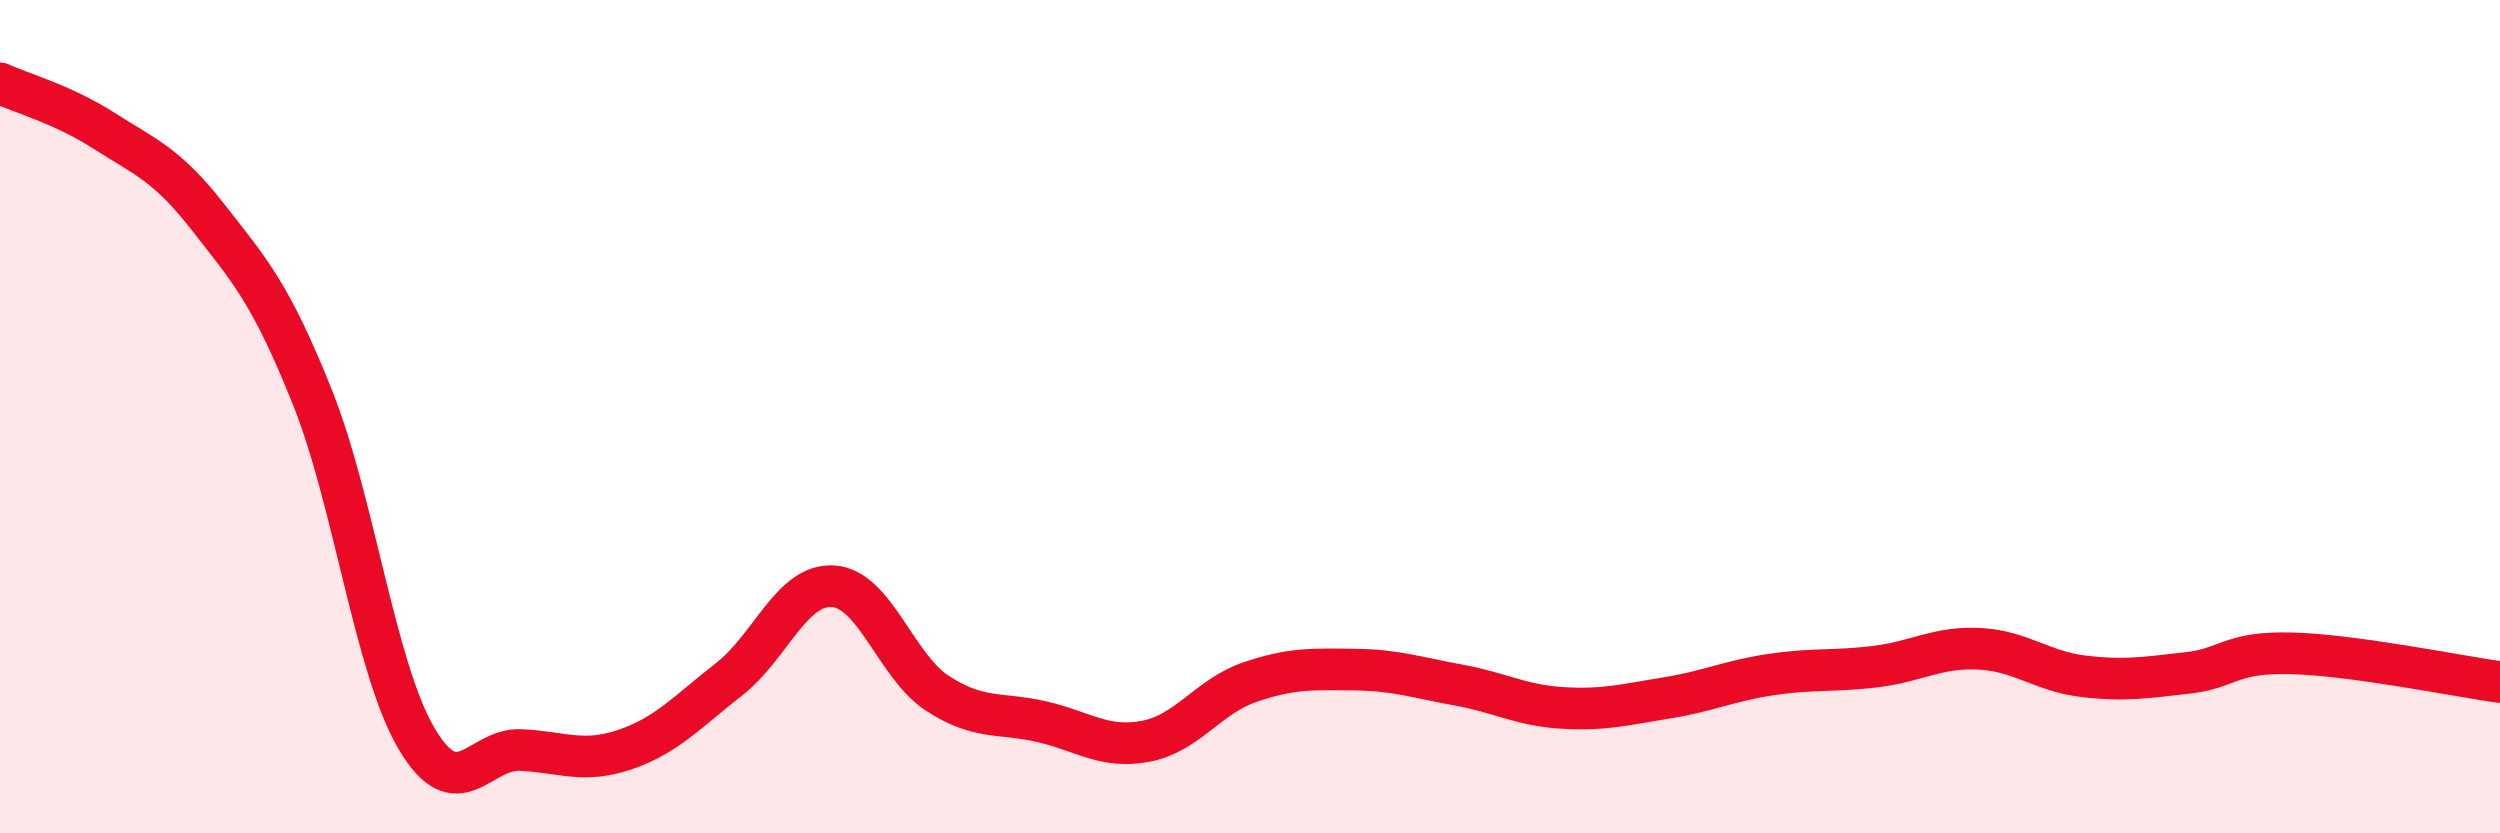
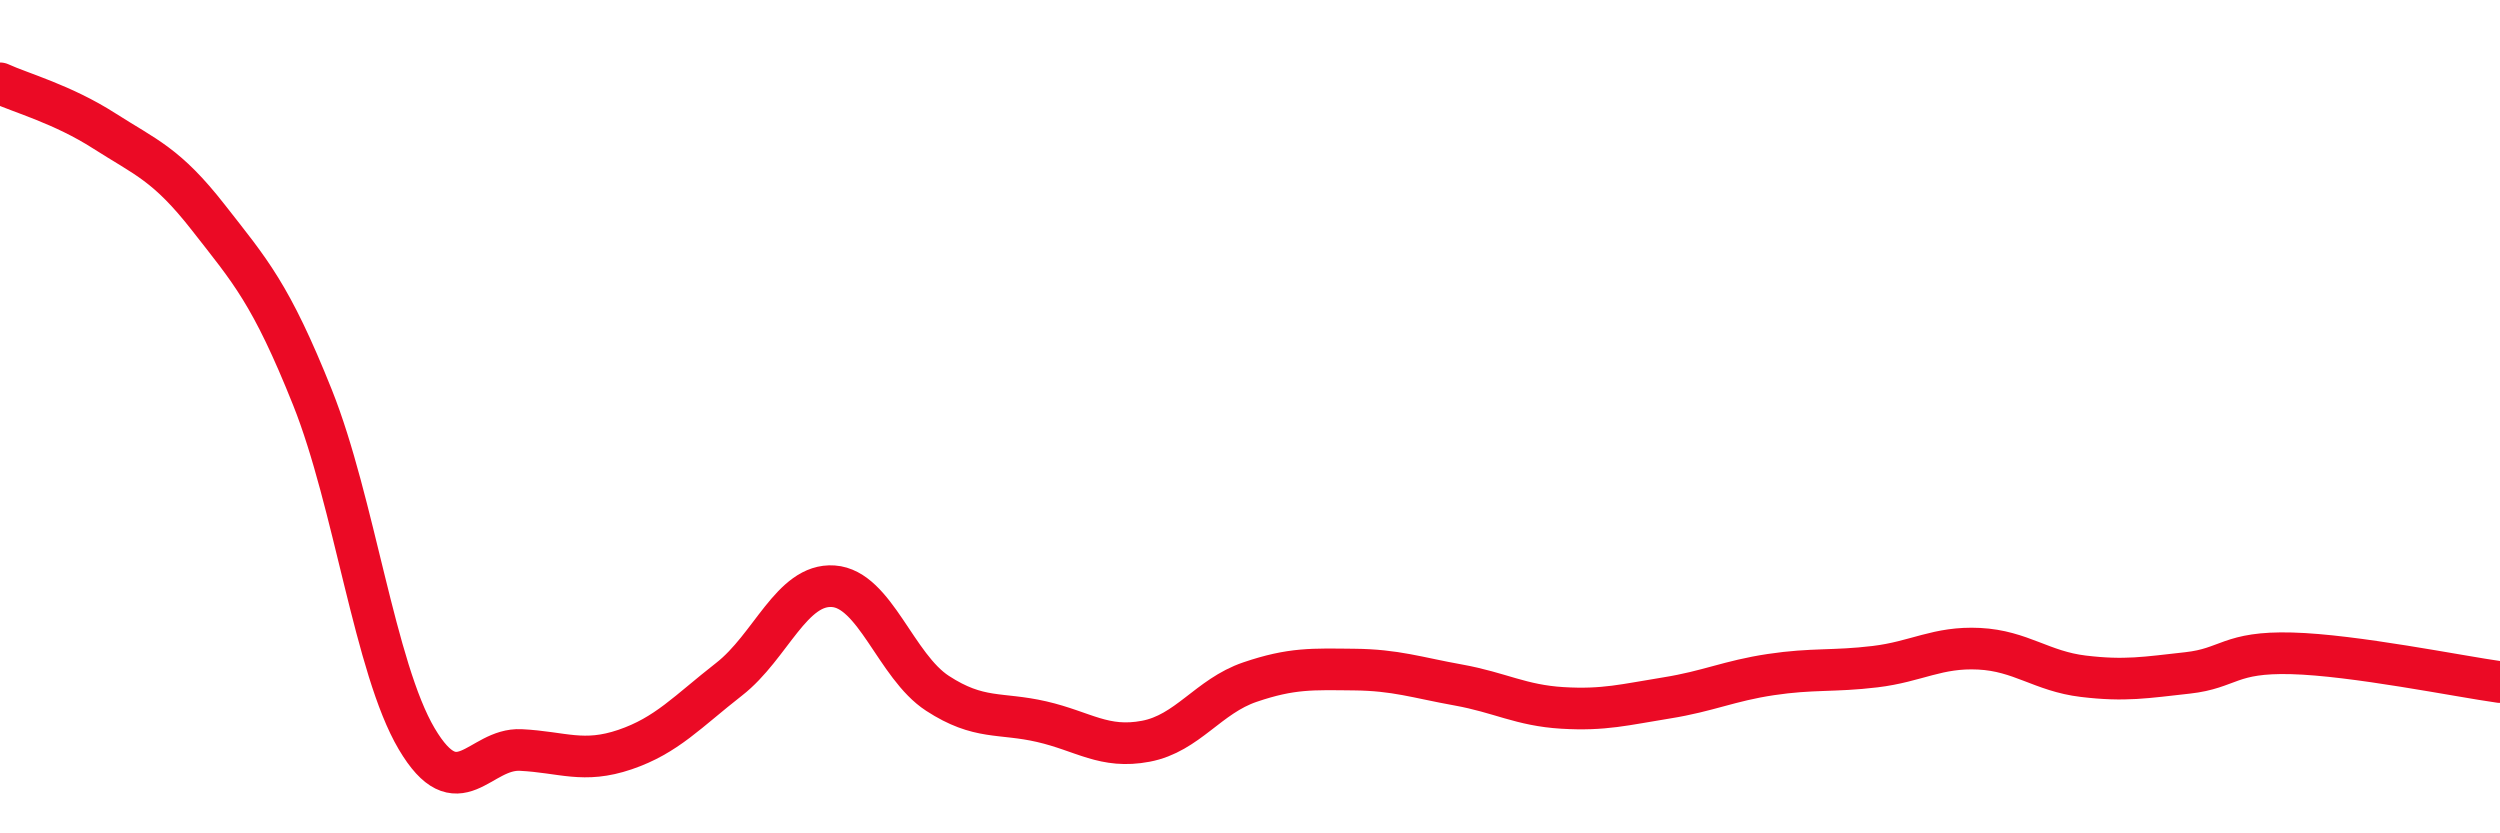
<svg xmlns="http://www.w3.org/2000/svg" width="60" height="20" viewBox="0 0 60 20">
-   <path d="M 0,2 C 0.5,2.23 1.5,2.5 2.5,3.14 C 3.5,3.78 4,3.94 5,5.22 C 6,6.5 6.5,7.04 7.5,9.54 C 8.5,12.04 9,16.04 10,17.73 C 11,19.42 11.5,17.95 12.5,18 C 13.5,18.05 14,18.33 15,17.99 C 16,17.65 16.5,17.08 17.5,16.3 C 18.5,15.52 19,14 20,14.07 C 21,14.14 21.5,15.99 22.5,16.64 C 23.5,17.29 24,17.09 25,17.32 C 26,17.55 26.5,17.98 27.5,17.79 C 28.5,17.6 29,16.71 30,16.37 C 31,16.03 31.5,16.06 32.5,16.07 C 33.5,16.08 34,16.26 35,16.44 C 36,16.62 36.5,16.93 37.5,16.99 C 38.5,17.05 39,16.91 40,16.75 C 41,16.59 41.5,16.34 42.5,16.19 C 43.5,16.04 44,16.12 45,16 C 46,15.88 46.5,15.52 47.5,15.57 C 48.5,15.62 49,16.11 50,16.23 C 51,16.35 51.5,16.26 52.5,16.15 C 53.5,16.04 53.5,15.64 55,15.68 C 56.5,15.72 59,16.23 60,16.37L60 20L0 20Z" fill="#EB0A25" opacity="0.1" stroke-linecap="round" stroke-linejoin="round" />
  <path d="M 0,2 C 0.5,2.23 1.5,2.5 2.5,3.14 C 3.5,3.78 4,3.94 5,5.22 C 6,6.5 6.5,7.04 7.5,9.54 C 8.5,12.04 9,16.04 10,17.73 C 11,19.42 11.5,17.95 12.5,18 C 13.5,18.05 14,18.33 15,17.99 C 16,17.65 16.5,17.08 17.5,16.3 C 18.5,15.52 19,14 20,14.07 C 21,14.14 21.5,15.99 22.5,16.64 C 23.5,17.29 24,17.09 25,17.32 C 26,17.55 26.5,17.98 27.5,17.79 C 28.5,17.6 29,16.71 30,16.37 C 31,16.03 31.5,16.06 32.5,16.07 C 33.5,16.08 34,16.26 35,16.44 C 36,16.62 36.5,16.93 37.5,16.99 C 38.5,17.05 39,16.91 40,16.75 C 41,16.59 41.5,16.34 42.5,16.19 C 43.5,16.04 44,16.12 45,16 C 46,15.88 46.5,15.52 47.5,15.57 C 48.5,15.62 49,16.11 50,16.23 C 51,16.35 51.5,16.26 52.5,16.15 C 53.5,16.04 53.5,15.64 55,15.68 C 56.5,15.72 59,16.23 60,16.37" stroke="#EB0A25" stroke-width="1" fill="none" stroke-linecap="round" stroke-linejoin="round" />
</svg>